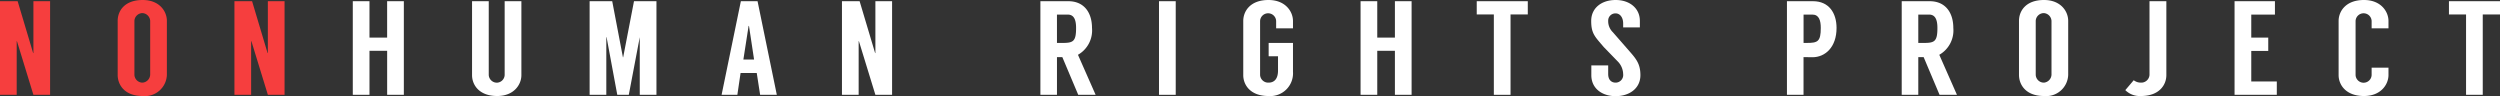
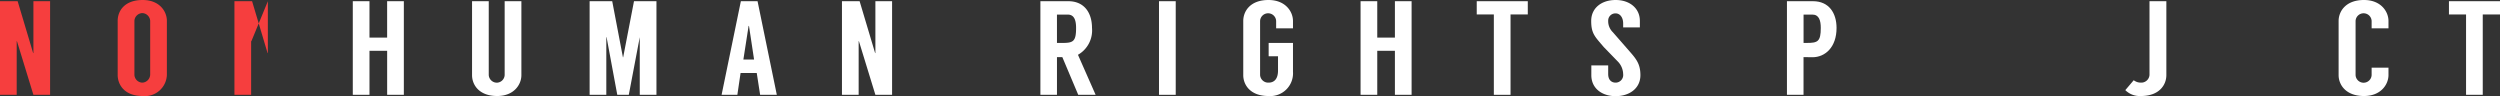
<svg xmlns="http://www.w3.org/2000/svg" width="389.395" height="14.975" viewBox="0 0 389.395 14.975">
  <rect x="0" y="0" width="389.395" height="14.975" fill="#333333" stroke="none" />
  <defs>
    <clipPath id="clip-path">
      <rect id="Rectangle_6261" data-name="Rectangle 6261" width="389.395" height="14.975" fill="none" />
    </clipPath>
  </defs>
  <g id="Group_53004" data-name="Group 53004" transform="translate(0 0)">
    <path id="Path_835" data-name="Path 835" d="M5.206.253V8.334H5.164L2.749.253H0V14.832H2.6V6.481h.042l2.561,8.351h2.6V.253Z" transform="translate(0 -0.065)" fill="#f63e3e" />
    <g id="Group_52951" data-name="Group 52951" transform="translate(0 0)">
      <g id="Group_52950" data-name="Group 52950" clip-path="url(#clip-path)">
        <path id="Path_836" data-name="Path 836" d="M32.387,3.249v8.414a3.426,3.426,0,0,1-3.769,3.29c-2.874,0-3.895-1.791-3.895-3.29V3.249c0-1.5,1.02-3.249,3.895-3.249,2.6,0,3.769,1.75,3.769,3.249m-2.6.021a1.285,1.285,0,0,0-1.166-1.229,1.272,1.272,0,0,0-1.291,1.188v8.393a1.266,1.266,0,0,0,1.291,1.249,1.3,1.3,0,0,0,1.166-1.249Z" transform="translate(-6.394 0)" fill="#f63e3e" />
-         <path id="Path_837" data-name="Path 837" d="M57.059.253V14.832h-2.6L51.894,6.48h-.042v8.352h-2.6V.253H52l2.415,8.08h.042V.253Z" transform="translate(-12.736 -0.065)" fill="#f63e3e" />
+         <path id="Path_837" data-name="Path 837" d="M57.059.253h-2.6L51.894,6.48h-.042v8.352h-2.6V.253H52l2.415,8.08h.042V.253Z" transform="translate(-12.736 -0.065)" fill="#f63e3e" />
        <path id="Path_838" data-name="Path 838" d="M82.069.253V14.832h-2.6V7.98H76.717v6.852h-2.6V.253h2.6V5.918h2.749V.253Z" transform="translate(-19.167 -0.065)" fill="#fff" />
        <path id="Path_839" data-name="Path 839" d="M106.859.253V11.77c0,1.478-1.166,3.249-3.77,3.249-2.853,0-3.915-1.77-3.915-3.249V.253h2.6v11.5a1.265,1.265,0,0,0,1.312,1.188,1.247,1.247,0,0,0,1.166-1.188V.253Z" transform="translate(-25.648 -0.065)" fill="#fff" />
        <path id="Path_840" data-name="Path 840" d="M134.282.253V14.832h-2.6V5.856l-1.708,8.976H128.18l-1.666-8.976h-.042v8.976h-2.6V.253h3.519l1.666,8.727h.042L130.784.253Z" transform="translate(-32.034 -0.065)" fill="#fff" />
        <path id="Path_841" data-name="Path 841" d="M157.075,11.437h-2.52l-.5,3.395H151.6l3-14.579h2.6l3,14.579h-2.6Zm-.417-2.1-.791-5.228h-.062l-.813,5.228Z" transform="translate(-39.205 -0.065)" fill="#fff" />
        <path id="Path_842" data-name="Path 842" d="M184.693.253V14.832h-2.6L179.528,6.48h-.042v8.352h-2.6V.253h2.75l2.415,8.08h.042V.253Z" transform="translate(-45.744 -0.065)" fill="#fff" />
        <path id="Path_843" data-name="Path 843" d="M224.47,14.832l-2.478-5.873h-.833v5.873h-2.582V.253h4.353c2.5,0,3.686,1.833,3.686,4.166A4.371,4.371,0,0,1,224.428,8.6l2.749,6.227Zm-3.312-8.08h.833c1.687,0,2.145-.208,2.145-2.332,0-1.166-.271-2.083-1.292-2.083h-1.687Z" transform="translate(-56.527 -0.065)" fill="#fff" />
        <rect id="Rectangle_6260" data-name="Rectangle 6260" width="2.604" height="14.579" transform="translate(180.524 0.188)" fill="#fff" />
        <path id="Path_844" data-name="Path 844" d="M266.318,4.416V3.27a1.251,1.251,0,0,0-2.5,0v8.414a1.266,1.266,0,0,0,1.312,1.187c.979,0,1.48-.687,1.48-1.874V8.768h-1.458V6.686h3.79v4.5a3.547,3.547,0,0,1-3.811,3.769c-2.894,0-3.935-1.791-3.935-3.249V3.27c0-1.479,1.041-3.27,3.935-3.27,2.625,0,3.811,1.791,3.811,3.27V4.416Z" transform="translate(-67.549 0)" fill="#fff" />
        <path id="Path_845" data-name="Path 845" d="M293.789.253V14.832h-2.6V7.98h-2.749v6.852h-2.6V.253h2.6V5.918h2.749V.253Z" transform="translate(-73.921 -0.065)" fill="#fff" />
        <path id="Path_846" data-name="Path 846" d="M318.2,2.315h-2.687V14.832h-2.6V2.315h-2.665V.253H318.2Z" transform="translate(-80.235 -0.065)" fill="#fff" />
        <path id="Path_847" data-name="Path 847" d="M339.274,4.27v-.6c0-1.021-.541-1.584-1.166-1.584a1.122,1.122,0,0,0-1.166,1.146,2.4,2.4,0,0,0,.729,1.79L340.274,8c1.041,1.188,1.687,1.979,1.687,3.708,0,2.1-1.771,3.27-3.853,3.27-2.1,0-3.791-1.187-3.791-3.27V10.184h2.625v1.354c0,.9.5,1.333,1.166,1.333a1.188,1.188,0,0,0,1.166-1.333,2.894,2.894,0,0,0-.854-1.979l-2.166-2.229c-1.375-1.624-1.958-2.083-1.958-4.081C334.3,1.271,335.879,0,338.107,0c2.207,0,3.769,1.312,3.769,3.249V4.27Z" transform="translate(-86.454 0)" fill="#fff" />
        <path id="Path_848" data-name="Path 848" d="M379.405,8.98c-.167,0-1.229-.021-1.4-.021v5.873h-2.583V.253h4.061c2.478,0,3.665,1.833,3.665,4.166,0,3.02-1.791,4.561-3.748,4.561m-.875-2.229c1.687,0,2.166-.208,2.166-2.332,0-1.166-.271-2.083-1.312-2.083H378.01V6.751Z" transform="translate(-97.091 -0.065)" fill="#fff" />
-         <path id="Path_849" data-name="Path 849" d="M405.425,14.832l-2.478-5.873h-.833v5.873h-2.582V.253h4.353c2.5,0,3.685,1.833,3.685,4.166A4.37,4.37,0,0,1,405.384,8.6l2.749,6.227Zm-3.311-8.08h.833c1.687,0,2.146-.208,2.146-2.332,0-1.166-.271-2.083-1.292-2.083h-1.687Z" transform="translate(-103.325 -0.065)" fill="#fff" />
-         <path id="Path_850" data-name="Path 850" d="M431.835,3.249v8.414a3.427,3.427,0,0,1-3.77,3.29c-2.874,0-3.894-1.791-3.894-3.29V3.249c0-1.5,1.02-3.249,3.894-3.249,2.6,0,3.77,1.75,3.77,3.249m-2.6.021a1.285,1.285,0,0,0-1.166-1.229,1.27,1.27,0,0,0-1.291,1.188v8.393a1.265,1.265,0,0,0,1.291,1.249,1.3,1.3,0,0,0,1.166-1.249Z" transform="translate(-109.697 0)" fill="#fff" />
        <path id="Path_851" data-name="Path 851" d="M447.818,12.561a1.826,1.826,0,0,0,1.125.375,1.287,1.287,0,0,0,1.332-1.188V.253H452.9V11.77c0,1.478-1.062,3.249-3.957,3.249a3.177,3.177,0,0,1-2.437-.916Z" transform="translate(-115.473 -0.065)" fill="#fff" />
-         <path id="Path_852" data-name="Path 852" d="M472.062,2.336V5.918h2.645V8h-2.645v4.749h3.978v2.083h-6.581V.253h6.29V2.336Z" transform="translate(-121.409 -0.065)" fill="#fff" />
        <path id="Path_853" data-name="Path 853" d="M496.461,4.416V3.27a1.251,1.251,0,0,0-2.5,0v8.414a1.251,1.251,0,0,0,2.5,0V10.539h2.625v1.145c0,1.478-1.188,3.27-3.812,3.27-2.874,0-3.956-1.791-3.956-3.249V3.27c0-1.479,1.082-3.27,3.956-3.27,2.625,0,3.812,1.791,3.812,3.27V4.416Z" transform="translate(-127.061 0)" fill="#fff" />
        <path id="Path_854" data-name="Path 854" d="M522.451,2.315h-2.687V14.832h-2.6V2.315H514.5V.253h7.956Z" transform="translate(-133.056 -0.065)" fill="#fff" />
      </g>
    </g>
  </g>
</svg>